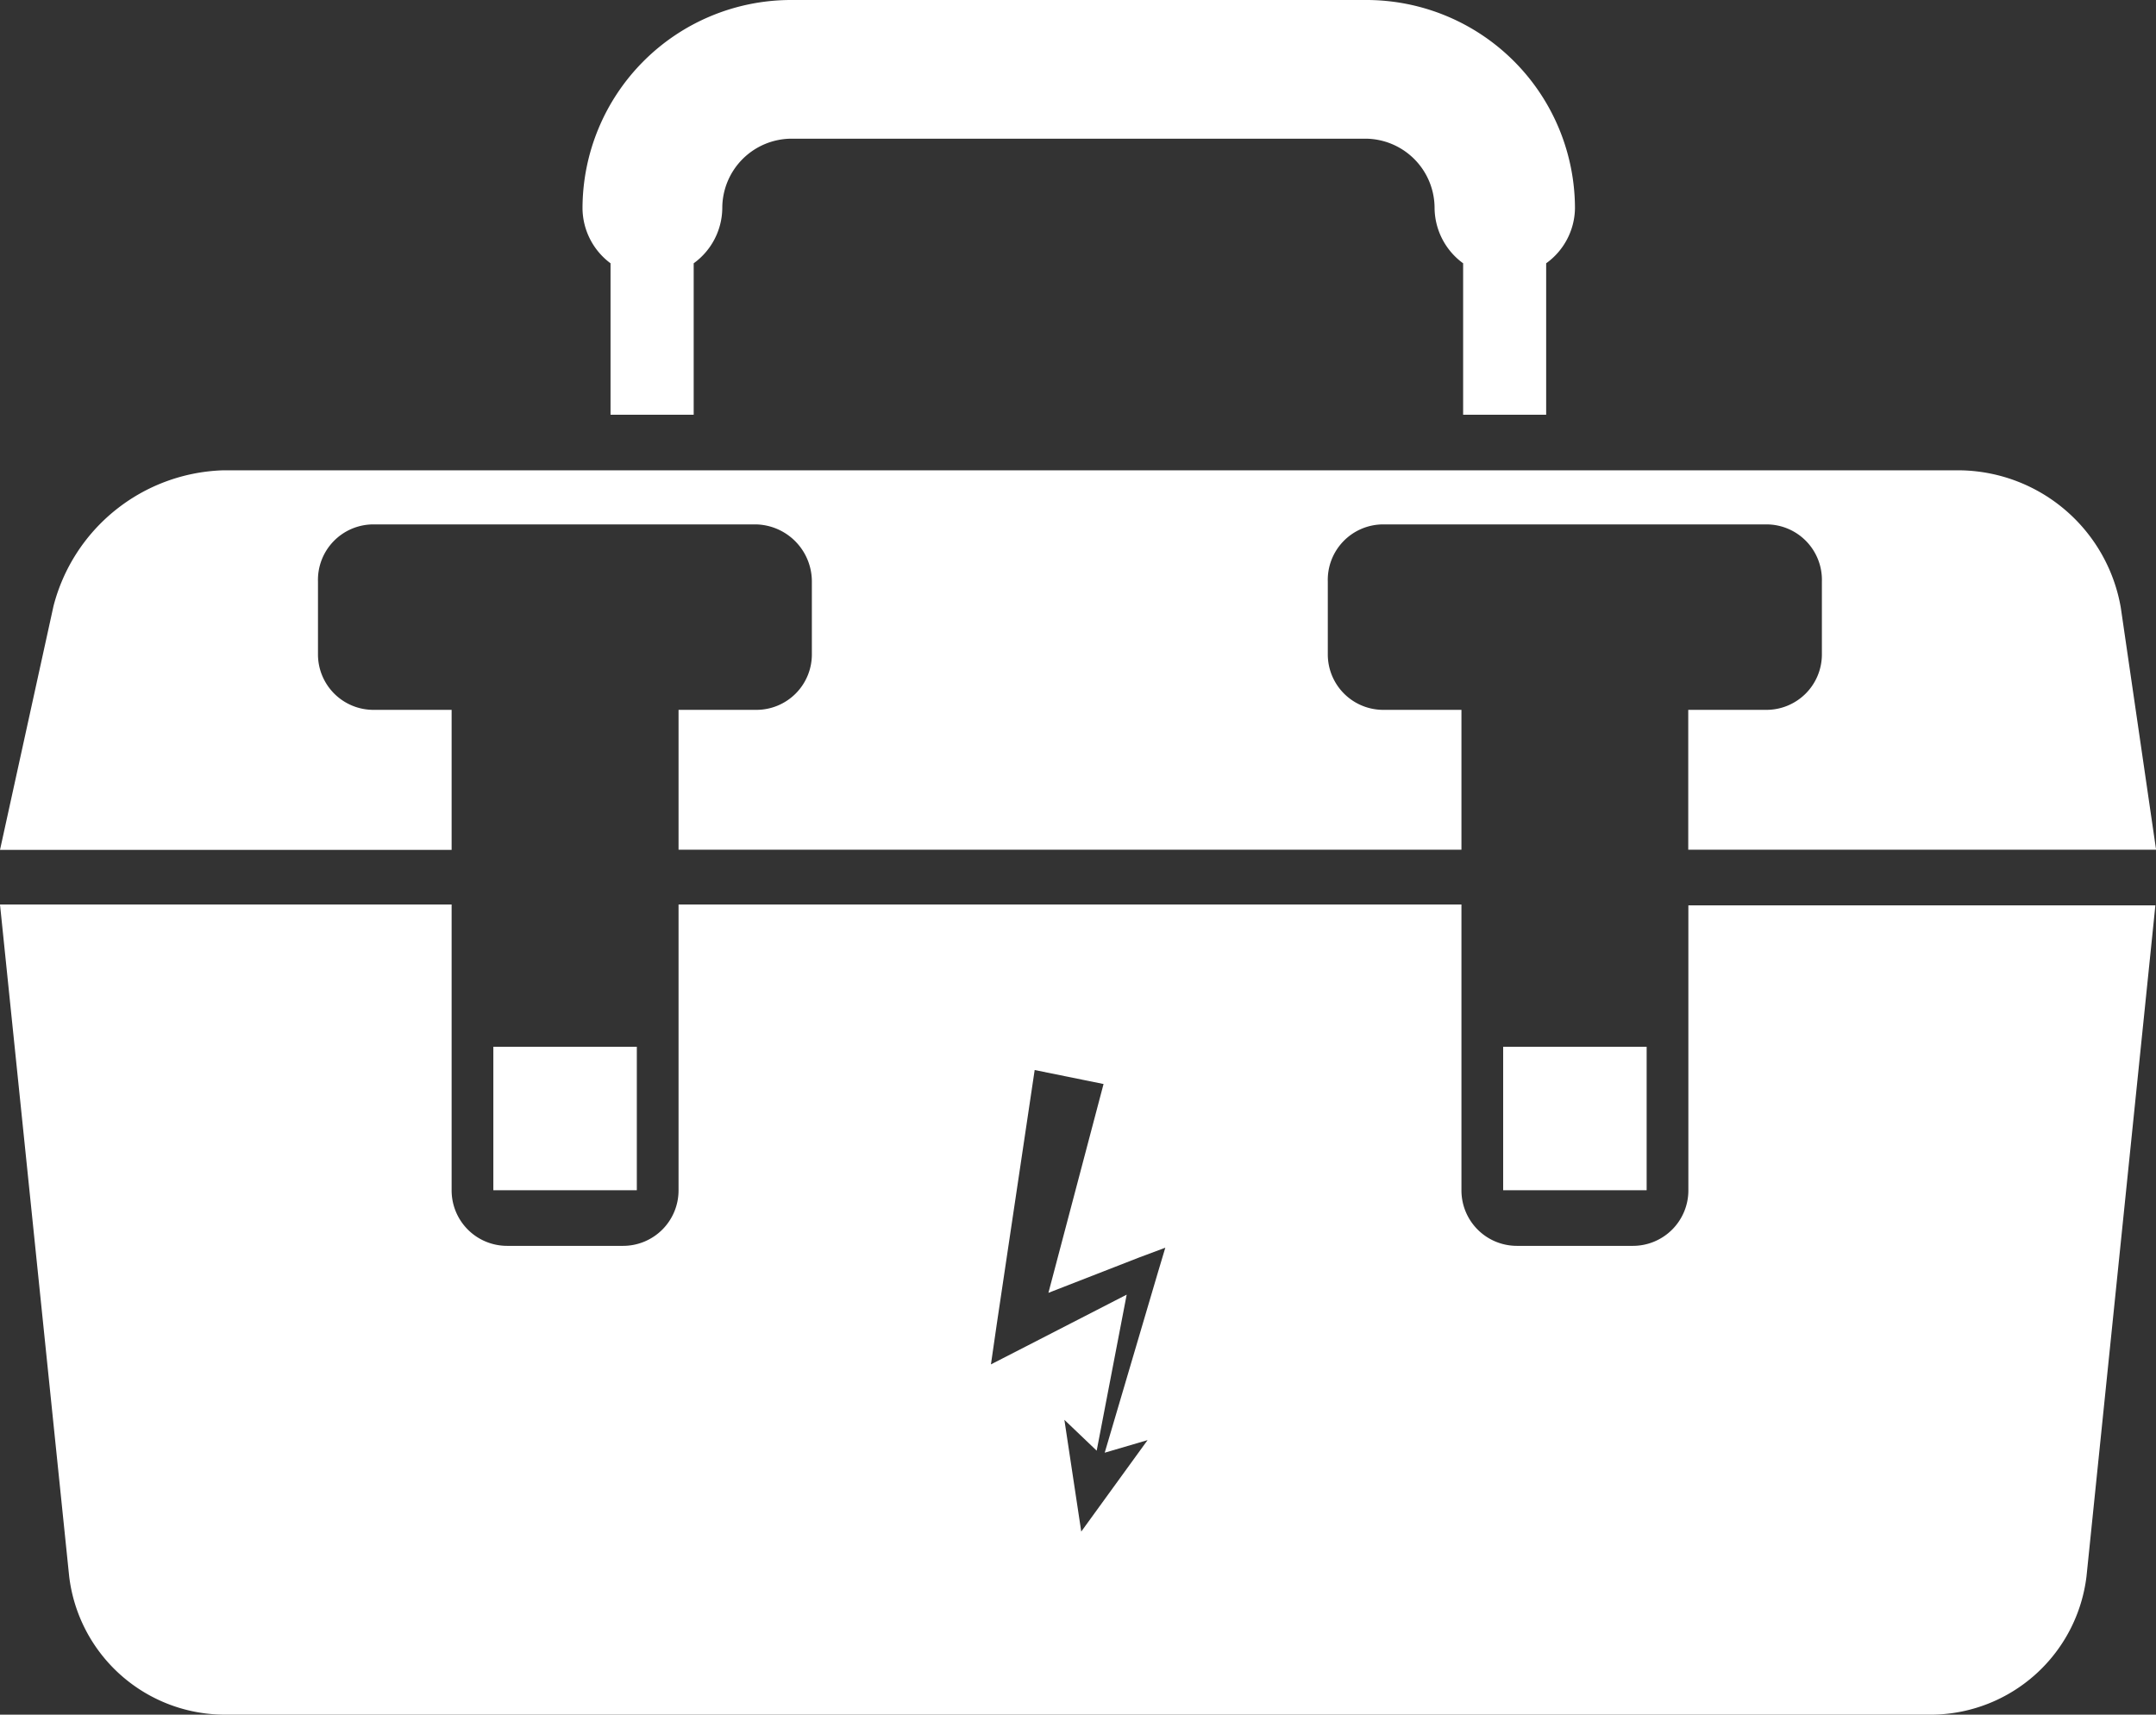
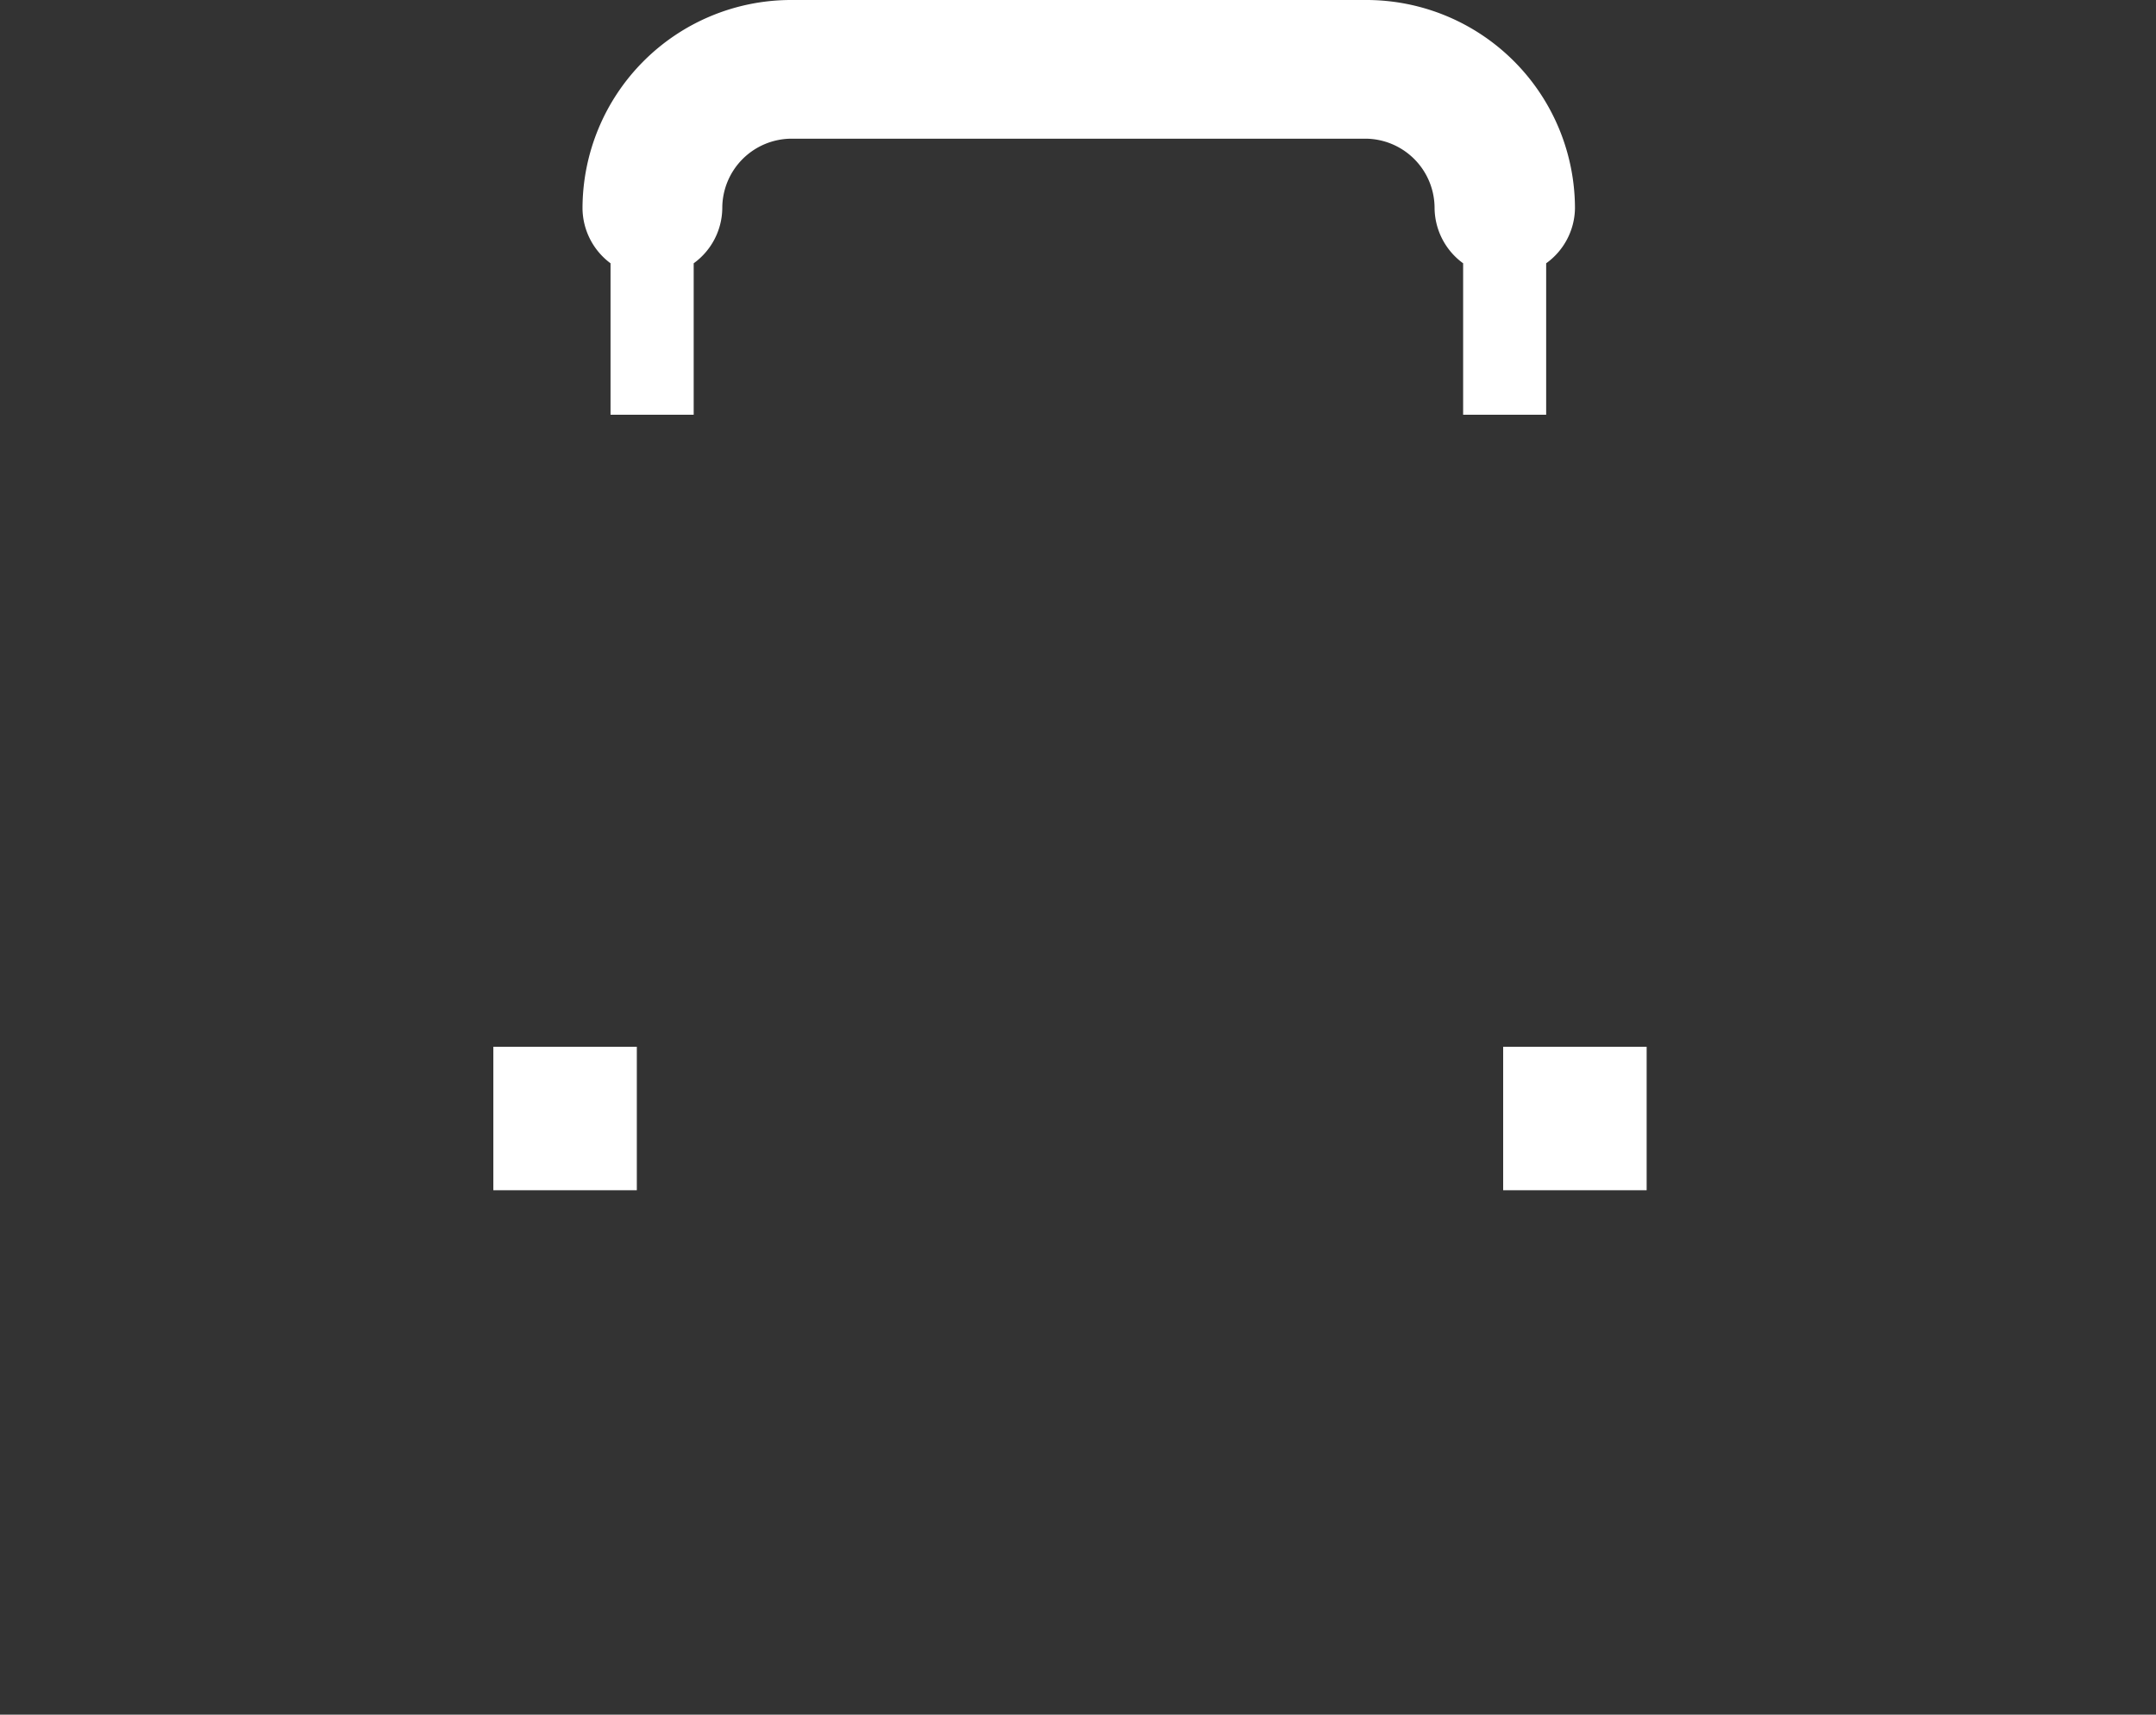
<svg xmlns="http://www.w3.org/2000/svg" width="52.398" height="41.679" viewBox="0 0 52.398 41.679">
  <rect x="0" y="0" width="52.398" height="41.679" fill="#333333" stroke="none" />
  <g id="Layer_2" data-name="Layer 2" transform="translate(0 0)">
    <g id="Layer_1" data-name="Layer 1" transform="translate(0 0)">
      <rect id="Rectangle_3008" data-name="Rectangle 3008" width="3.487" height="3.487" transform="translate(36.532 25.445)" fill="#fff" />
      <path id="Path_2282" data-name="Path 2282" d="M21.061,6.4v3.682h2.021V6.4a1.674,1.674,0,0,0,.695-1.341,1.688,1.688,0,0,1,1.688-1.688H39.4a1.688,1.688,0,0,1,1.688,1.688A1.681,1.681,0,0,0,41.782,6.4v3.682H43.8V6.4A1.674,1.674,0,0,0,44.5,5.064,5.071,5.071,0,0,0,39.4,0H25.444A5.071,5.071,0,0,0,20.38,5.064,1.681,1.681,0,0,0,21.061,6.4Z" transform="translate(-6.223 0)" fill="#fff" />
-       <path id="Path_2283" data-name="Path 2283" d="M10.976,22.281h-1.9a1.348,1.348,0,0,1-1.348-1.348V19.162a1.348,1.348,0,0,1,1.348-1.389h9.3a1.389,1.389,0,0,1,1.355,1.389v1.771a1.348,1.348,0,0,1-1.355,1.348H16.491v3.4H35.518v-3.4h-1.9a1.348,1.348,0,0,1-1.348-1.348V19.162a1.348,1.348,0,0,1,1.348-1.389H42.93a1.348,1.348,0,0,1,1.348,1.389v1.771a1.348,1.348,0,0,1-1.348,1.348h-1.9v3.4H52.4L51.543,19.8a4.022,4.022,0,0,0-3.869-3.341H5.4a4.4,4.4,0,0,0-4.1,3.3L0,25.685H10.976Z" transform="translate(0 -5.026)" fill="#fff" />
      <rect id="Rectangle_3009" data-name="Rectangle 3009" width="3.487" height="3.487" transform="translate(11.99 25.445)" fill="#fff" />
-       <path id="Path_2284" data-name="Path 2284" d="M41.033,38.6a1.348,1.348,0,0,1-1.348,1.348h-2.82A1.348,1.348,0,0,1,35.518,38.6V31.65H16.491V38.6a1.348,1.348,0,0,1-1.348,1.348h-2.82A1.348,1.348,0,0,1,10.976,38.6V31.65H0L1.681,47.981A3.814,3.814,0,0,0,5.4,51.343H47a3.821,3.821,0,0,0,3.709-3.362l1.674-16.31H41.033Zm-12.9,2.021-1.285,4.355,1.042-.306-1.612,2.223-.41-2.716.785.75.729-3.793-2.445,1.257-.854.438.146-1.007.917-6.148,1.674.34L25.48,41.09l2.209-.861.632-.236Z" transform="translate(0 -9.664)" fill="#fff" />
    </g>
  </g>
</svg>